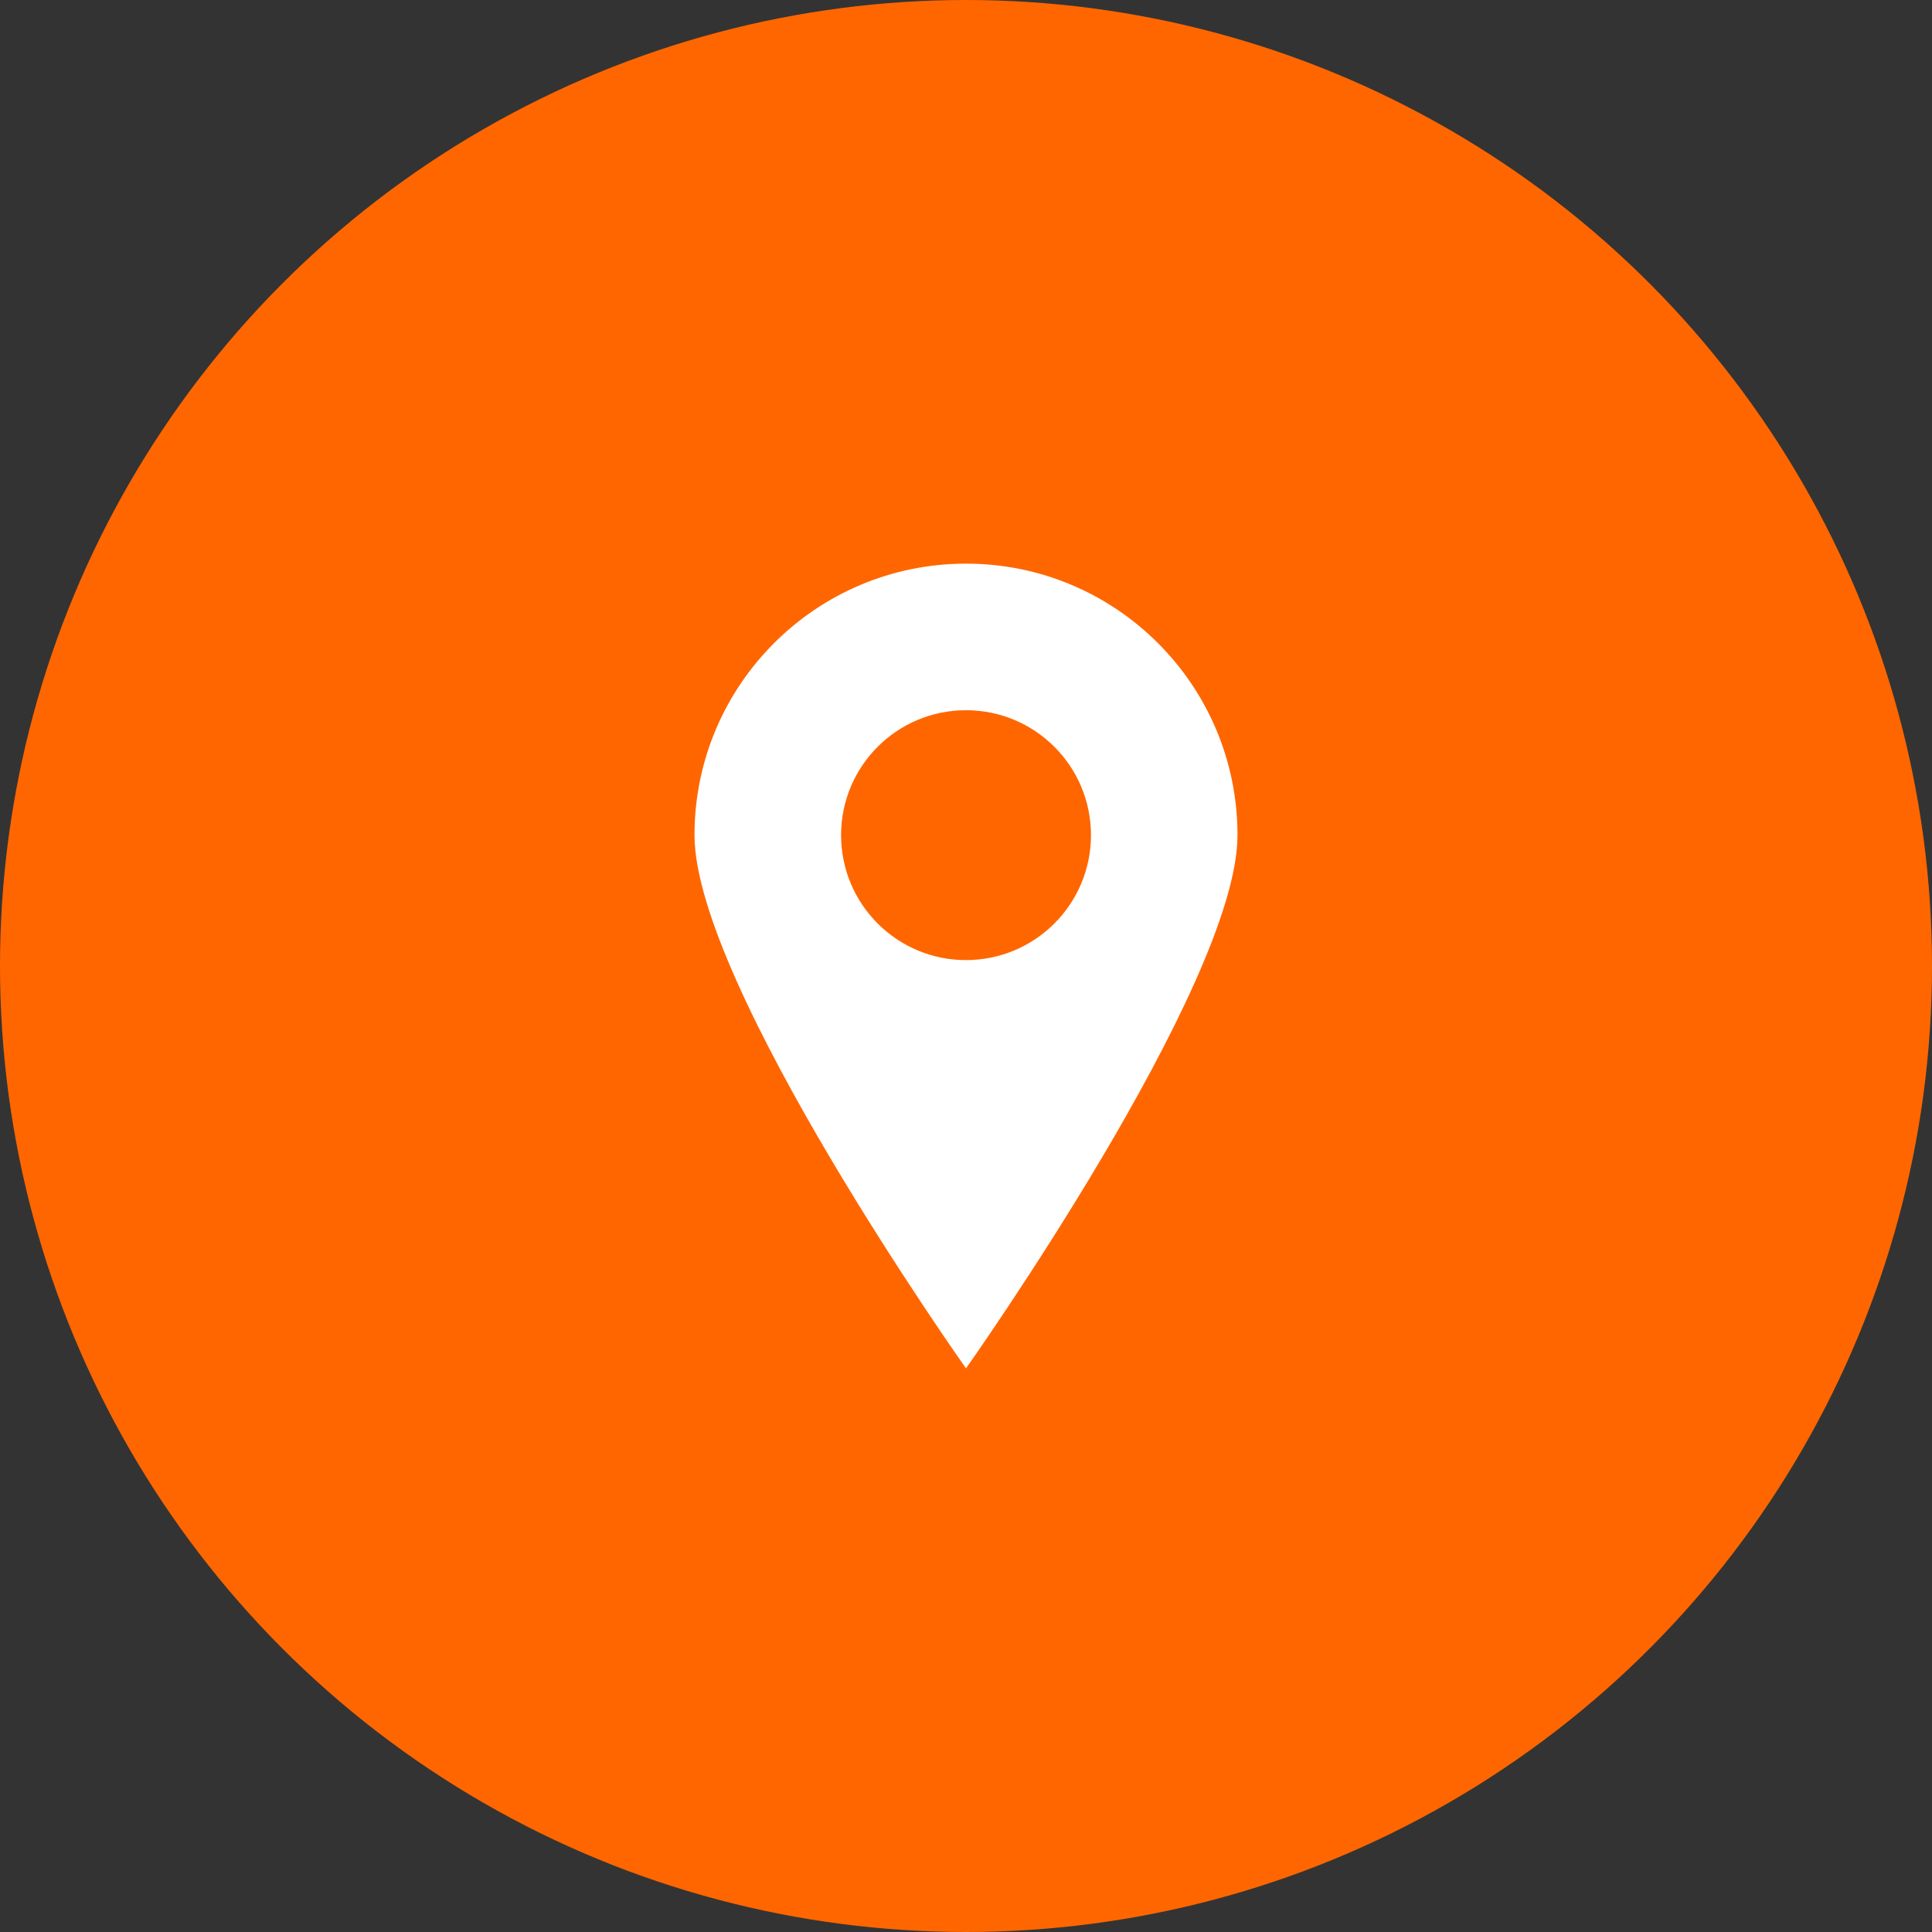
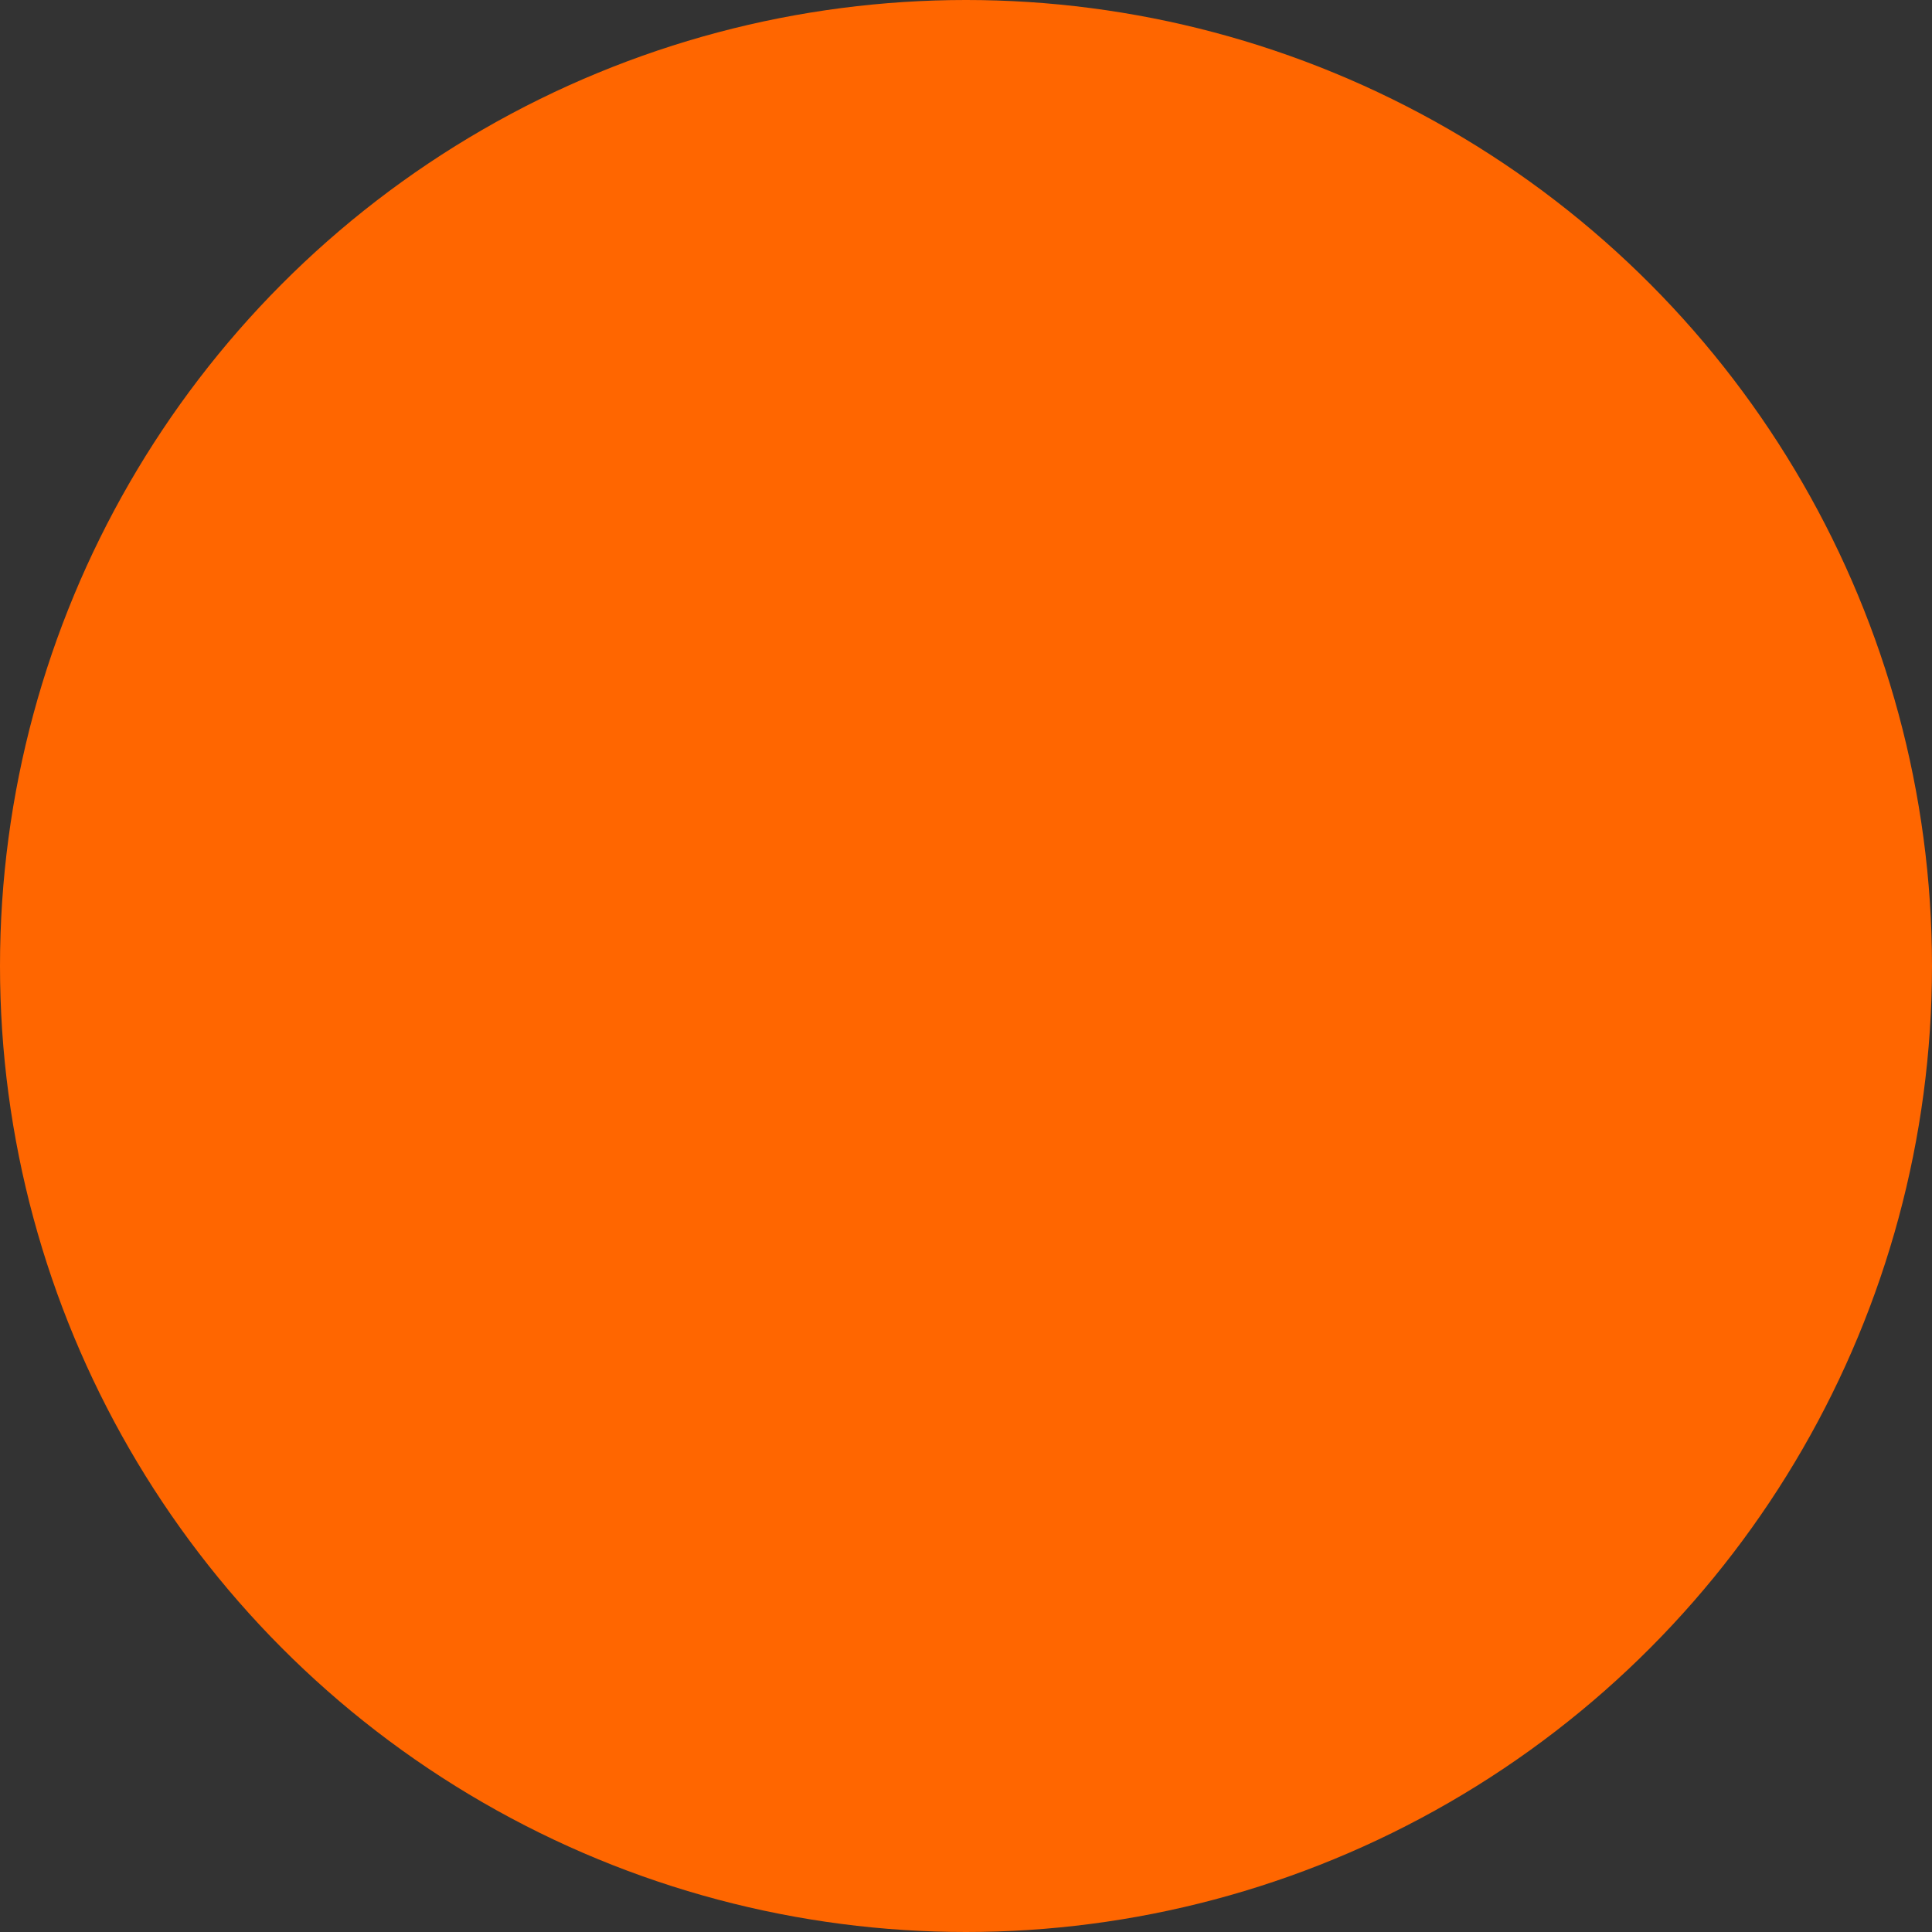
<svg xmlns="http://www.w3.org/2000/svg" xmlns:ns1="http://www.bohemiancoding.com/sketch/ns" width="38px" height="38px" viewBox="0 0 38 38" version="1.1">
  <rect x="0" y="0" width="38" height="38" fill="#333333" stroke="none" />
  <title>noun_159196_cc</title>
  <desc>Created with Sketch.</desc>
  <defs />
  <g id="Page-1" stroke="none" stroke-width="1" fill="none" fill-rule="evenodd" ns1:type="MSPage">
    <g id="Kontakt-Copy-4" ns1:type="MSArtboardGroup" transform="translate(-1118, -642)">
      <g id="noun_159196_cc" ns1:type="MSLayerGroup" transform="translate(1118, 642)">
        <circle id="Oval-5-Copy" fill="#FF6600" ns1:type="MSShapeGroup" cx="19" cy="19" r="19" />
-         <path d="M19,11.086 C16.051,11.086 13.66,13.477 13.66,16.426 C13.66,19.375 19,26.914 19,26.914 C19,26.914 24.34,19.375 24.34,16.426 C24.34,13.477 21.95,11.086 19,11.086 L19,11.086 Z M19,18.884 C17.643,18.884 16.543,17.784 16.543,16.426 C16.543,15.068 17.642,13.969 19,13.969 C20.357,13.969 21.458,15.068 21.458,16.426 C21.458,17.784 20.357,18.884 19,18.884 L19,18.884 Z" id="Shape" fill="#FFFFFF" ns1:type="MSShapeGroup" />
      </g>
    </g>
  </g>
</svg>